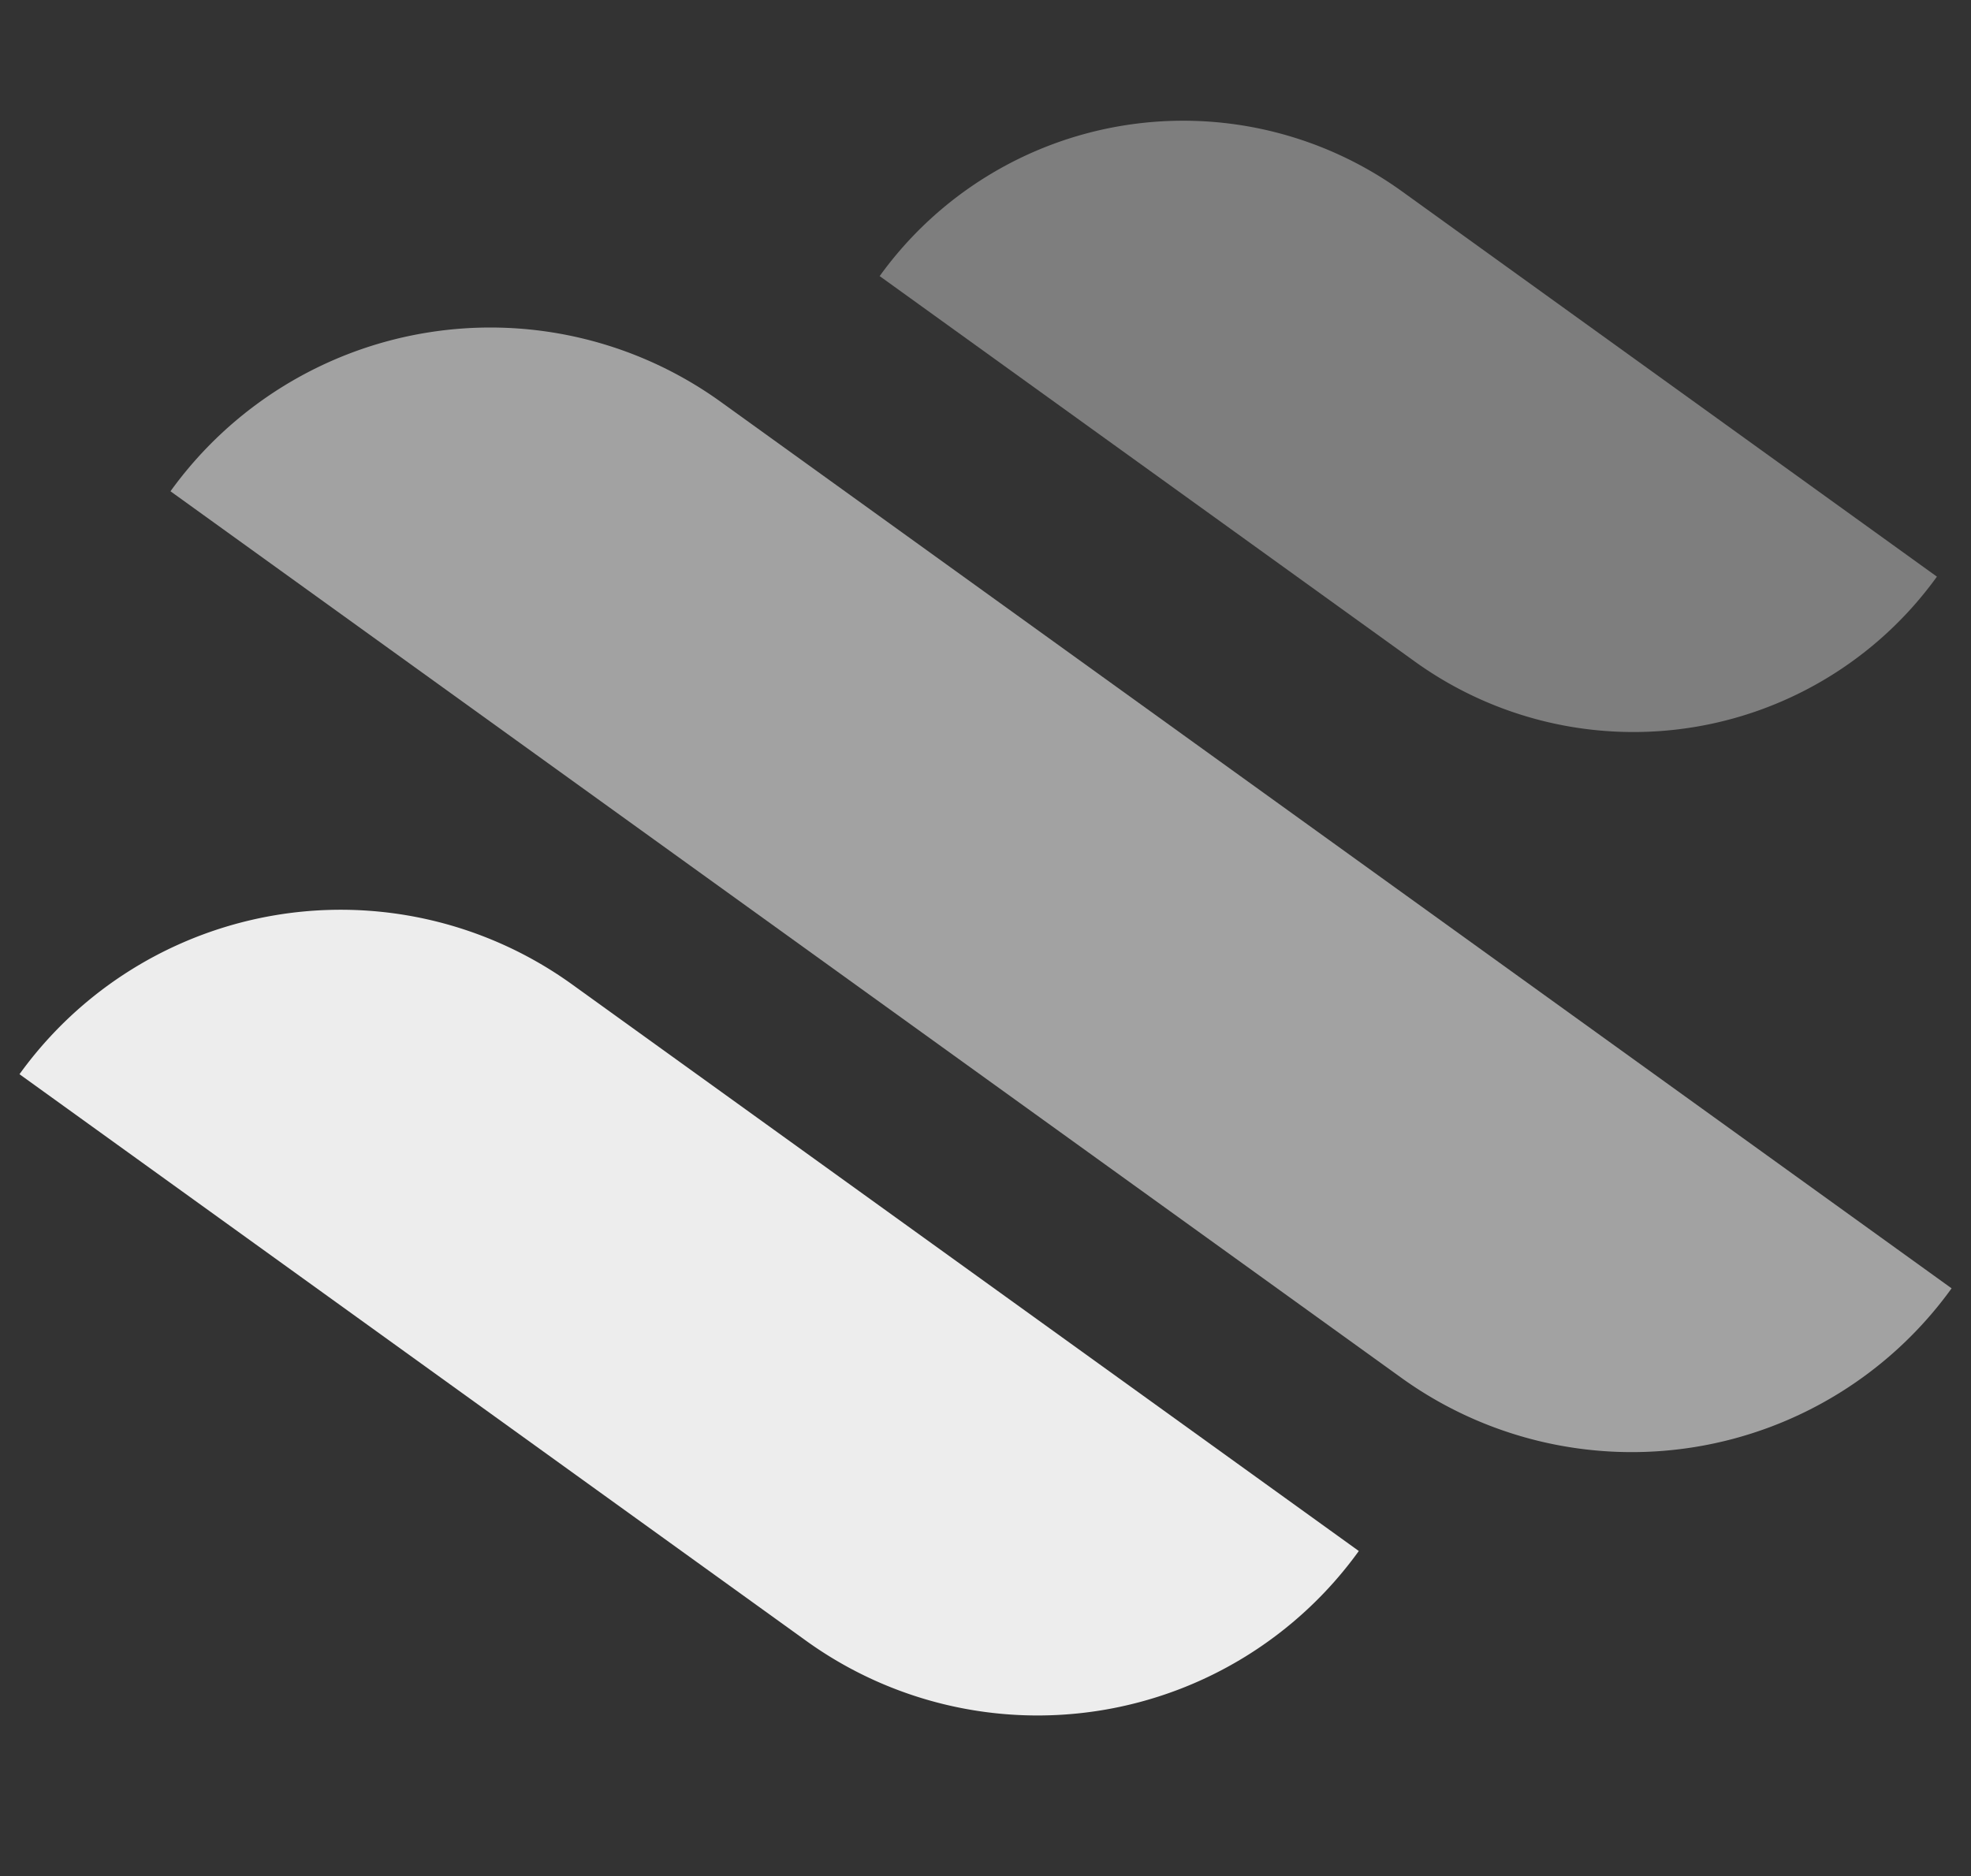
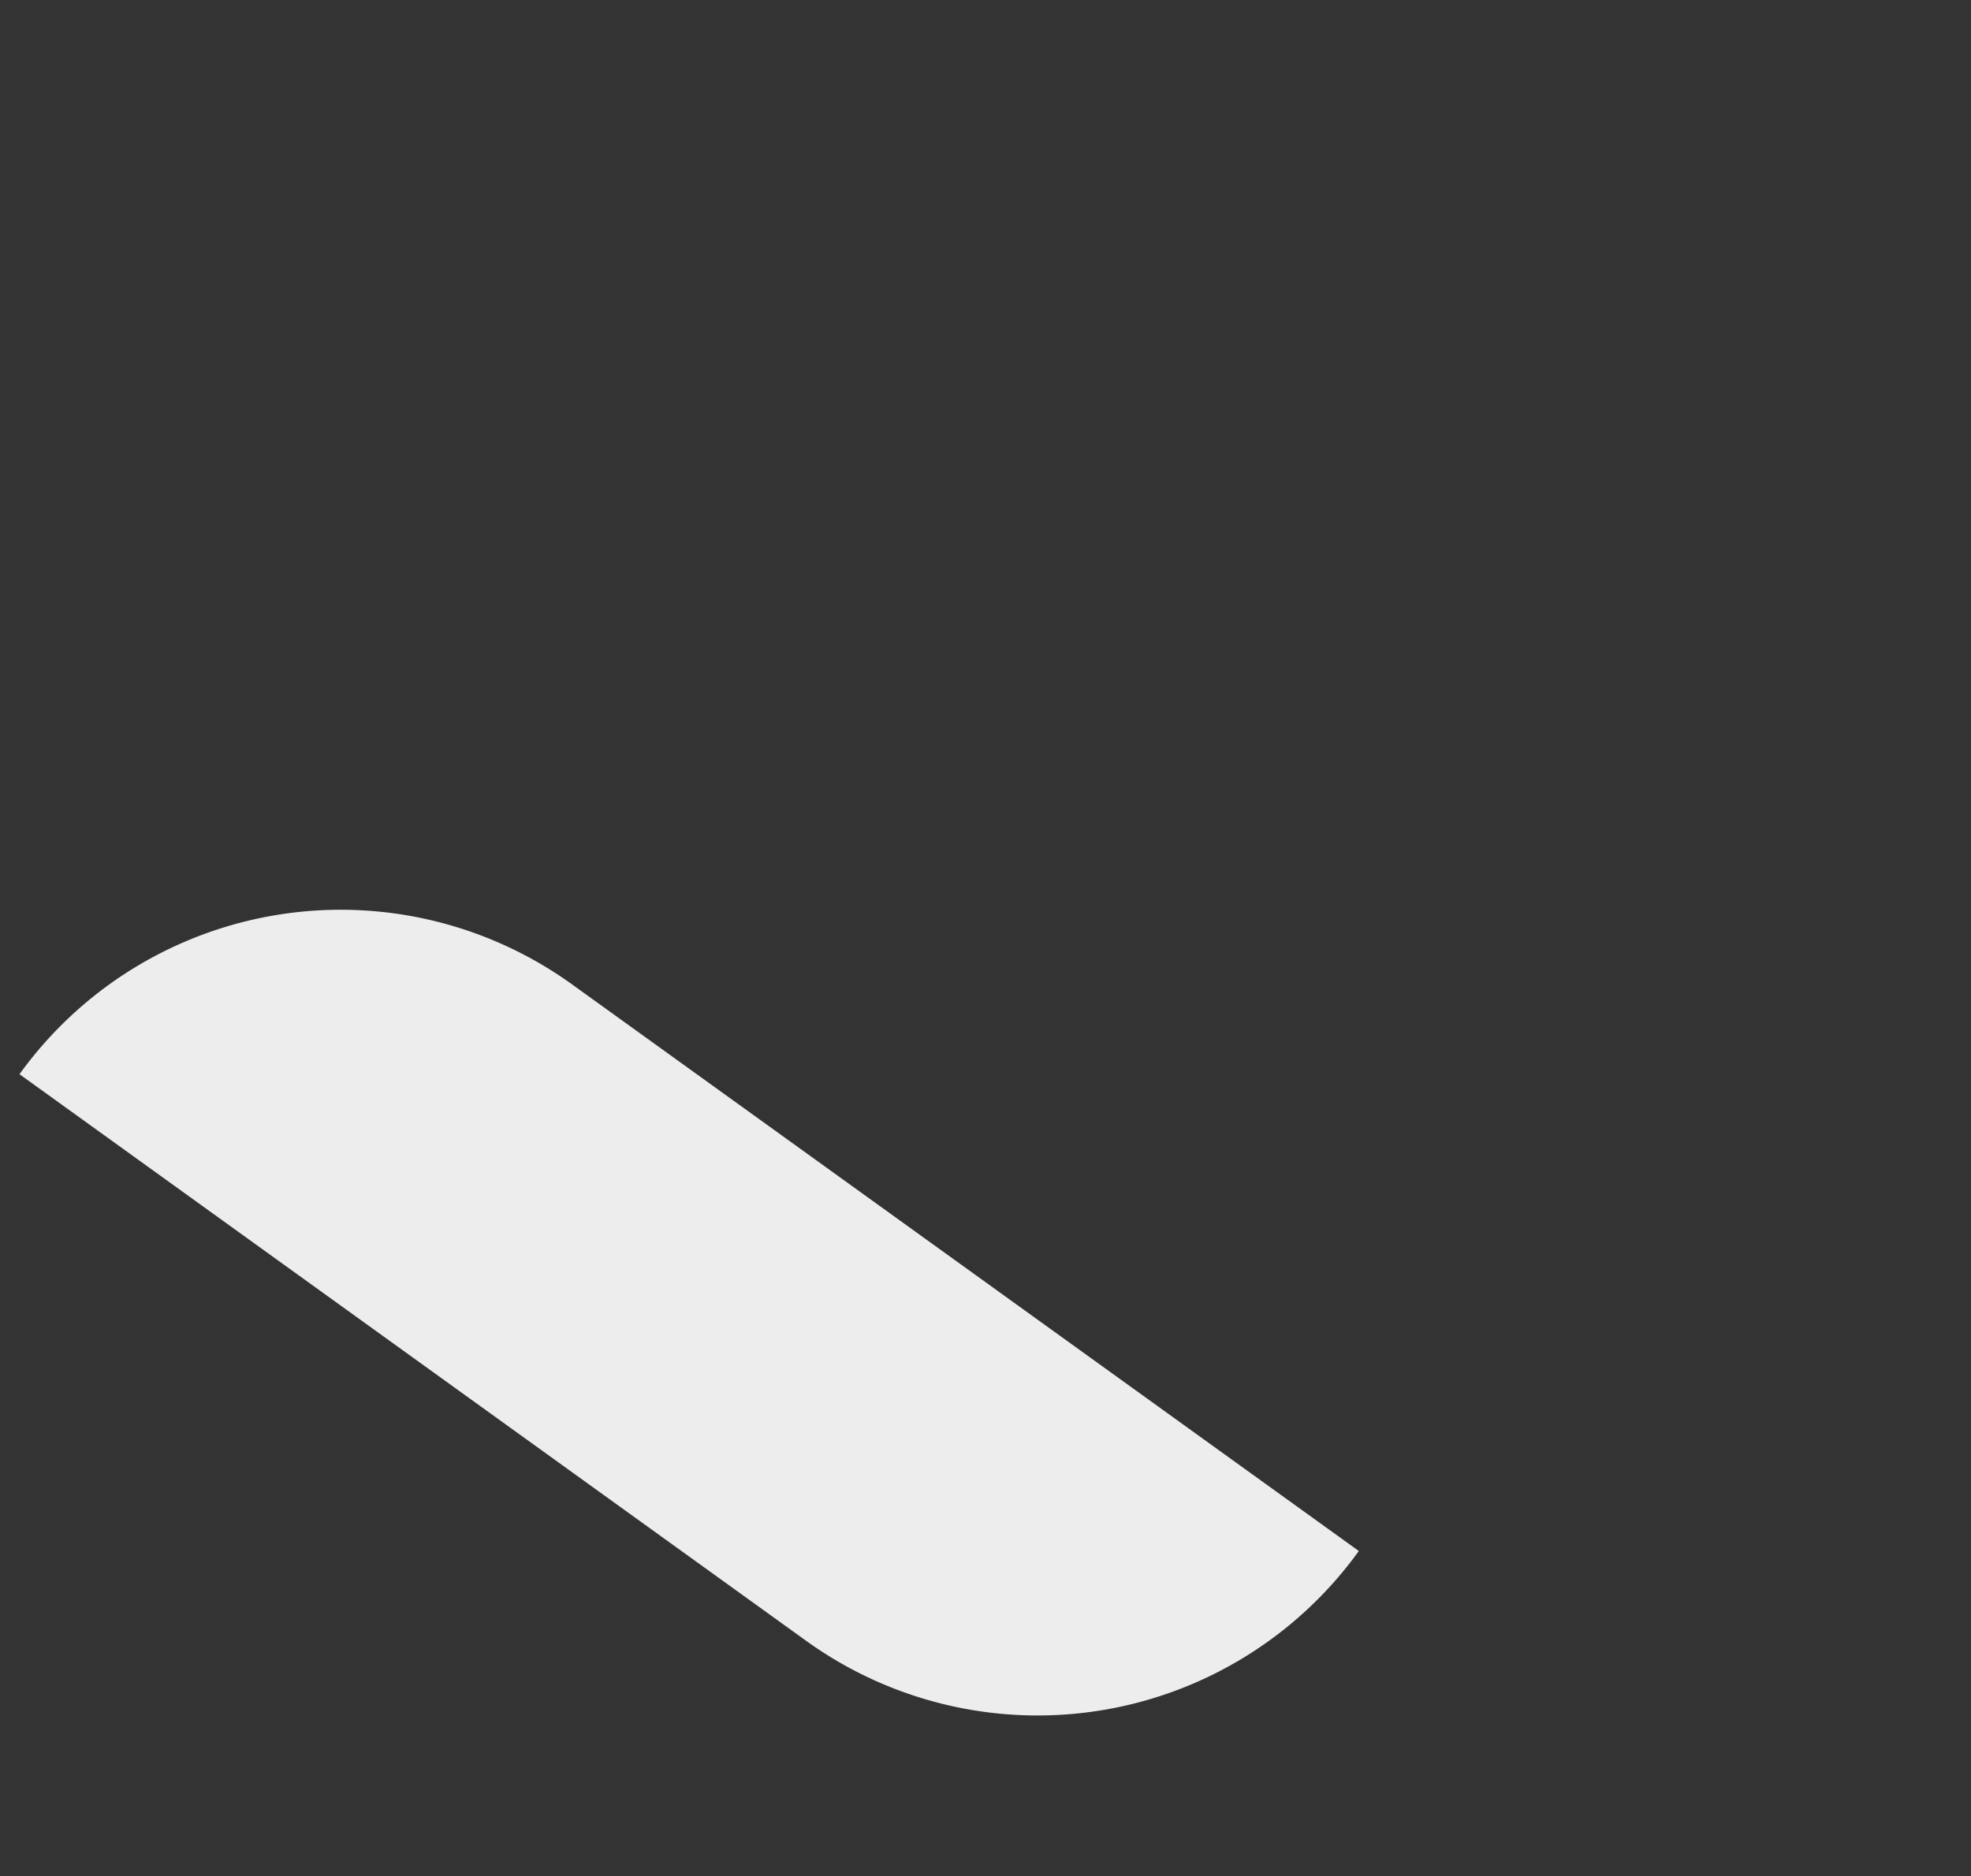
<svg xmlns="http://www.w3.org/2000/svg" width="806.922" height="768.243" viewBox="0 0 806.922 768.243">
  <rect x="0" y="0" width="806.922" height="768.243" fill="#333333" stroke="none" />
  <g id="Group_20" data-name="Group 20" transform="translate(120.053 -39.234) rotate(-10)">
-     <path id="ant-rozetsky-HXOllTSwrpM-unsplash" d="M39.373,44.668a153.149,153.149,0,0,1,216.563,2.911l188.325,193.45A153.149,153.149,0,0,1,227.7,238.118Z" transform="translate(170.615 147)" fill="rgba(237,237,237,0.4)" />
    <path id="ant-rozetsky-HXOllTSwrpM-unsplash-2" data-name="ant-rozetsky-HXOllTSwrpM-unsplash" d="M0,72.392a162.073,162.073,0,0,1,229.19,3.075L506.082,359.882a162.082,162.082,0,0,1-229.19-3.065Z" transform="translate(-193.568 379.973)" fill="#ededed" />
-     <path id="ant-rozetsky-HXOllTSwrpM-unsplash-3" data-name="ant-rozetsky-HXOllTSwrpM-unsplash" d="M9.984,50.325A161.39,161.39,0,0,1,238.2,53.389L671.409,498.374a161.39,161.39,0,0,1-228.217-3.054Z" transform="translate(-101.221 177.698)" fill="rgba(237,237,237,0.6)" />
  </g>
</svg>